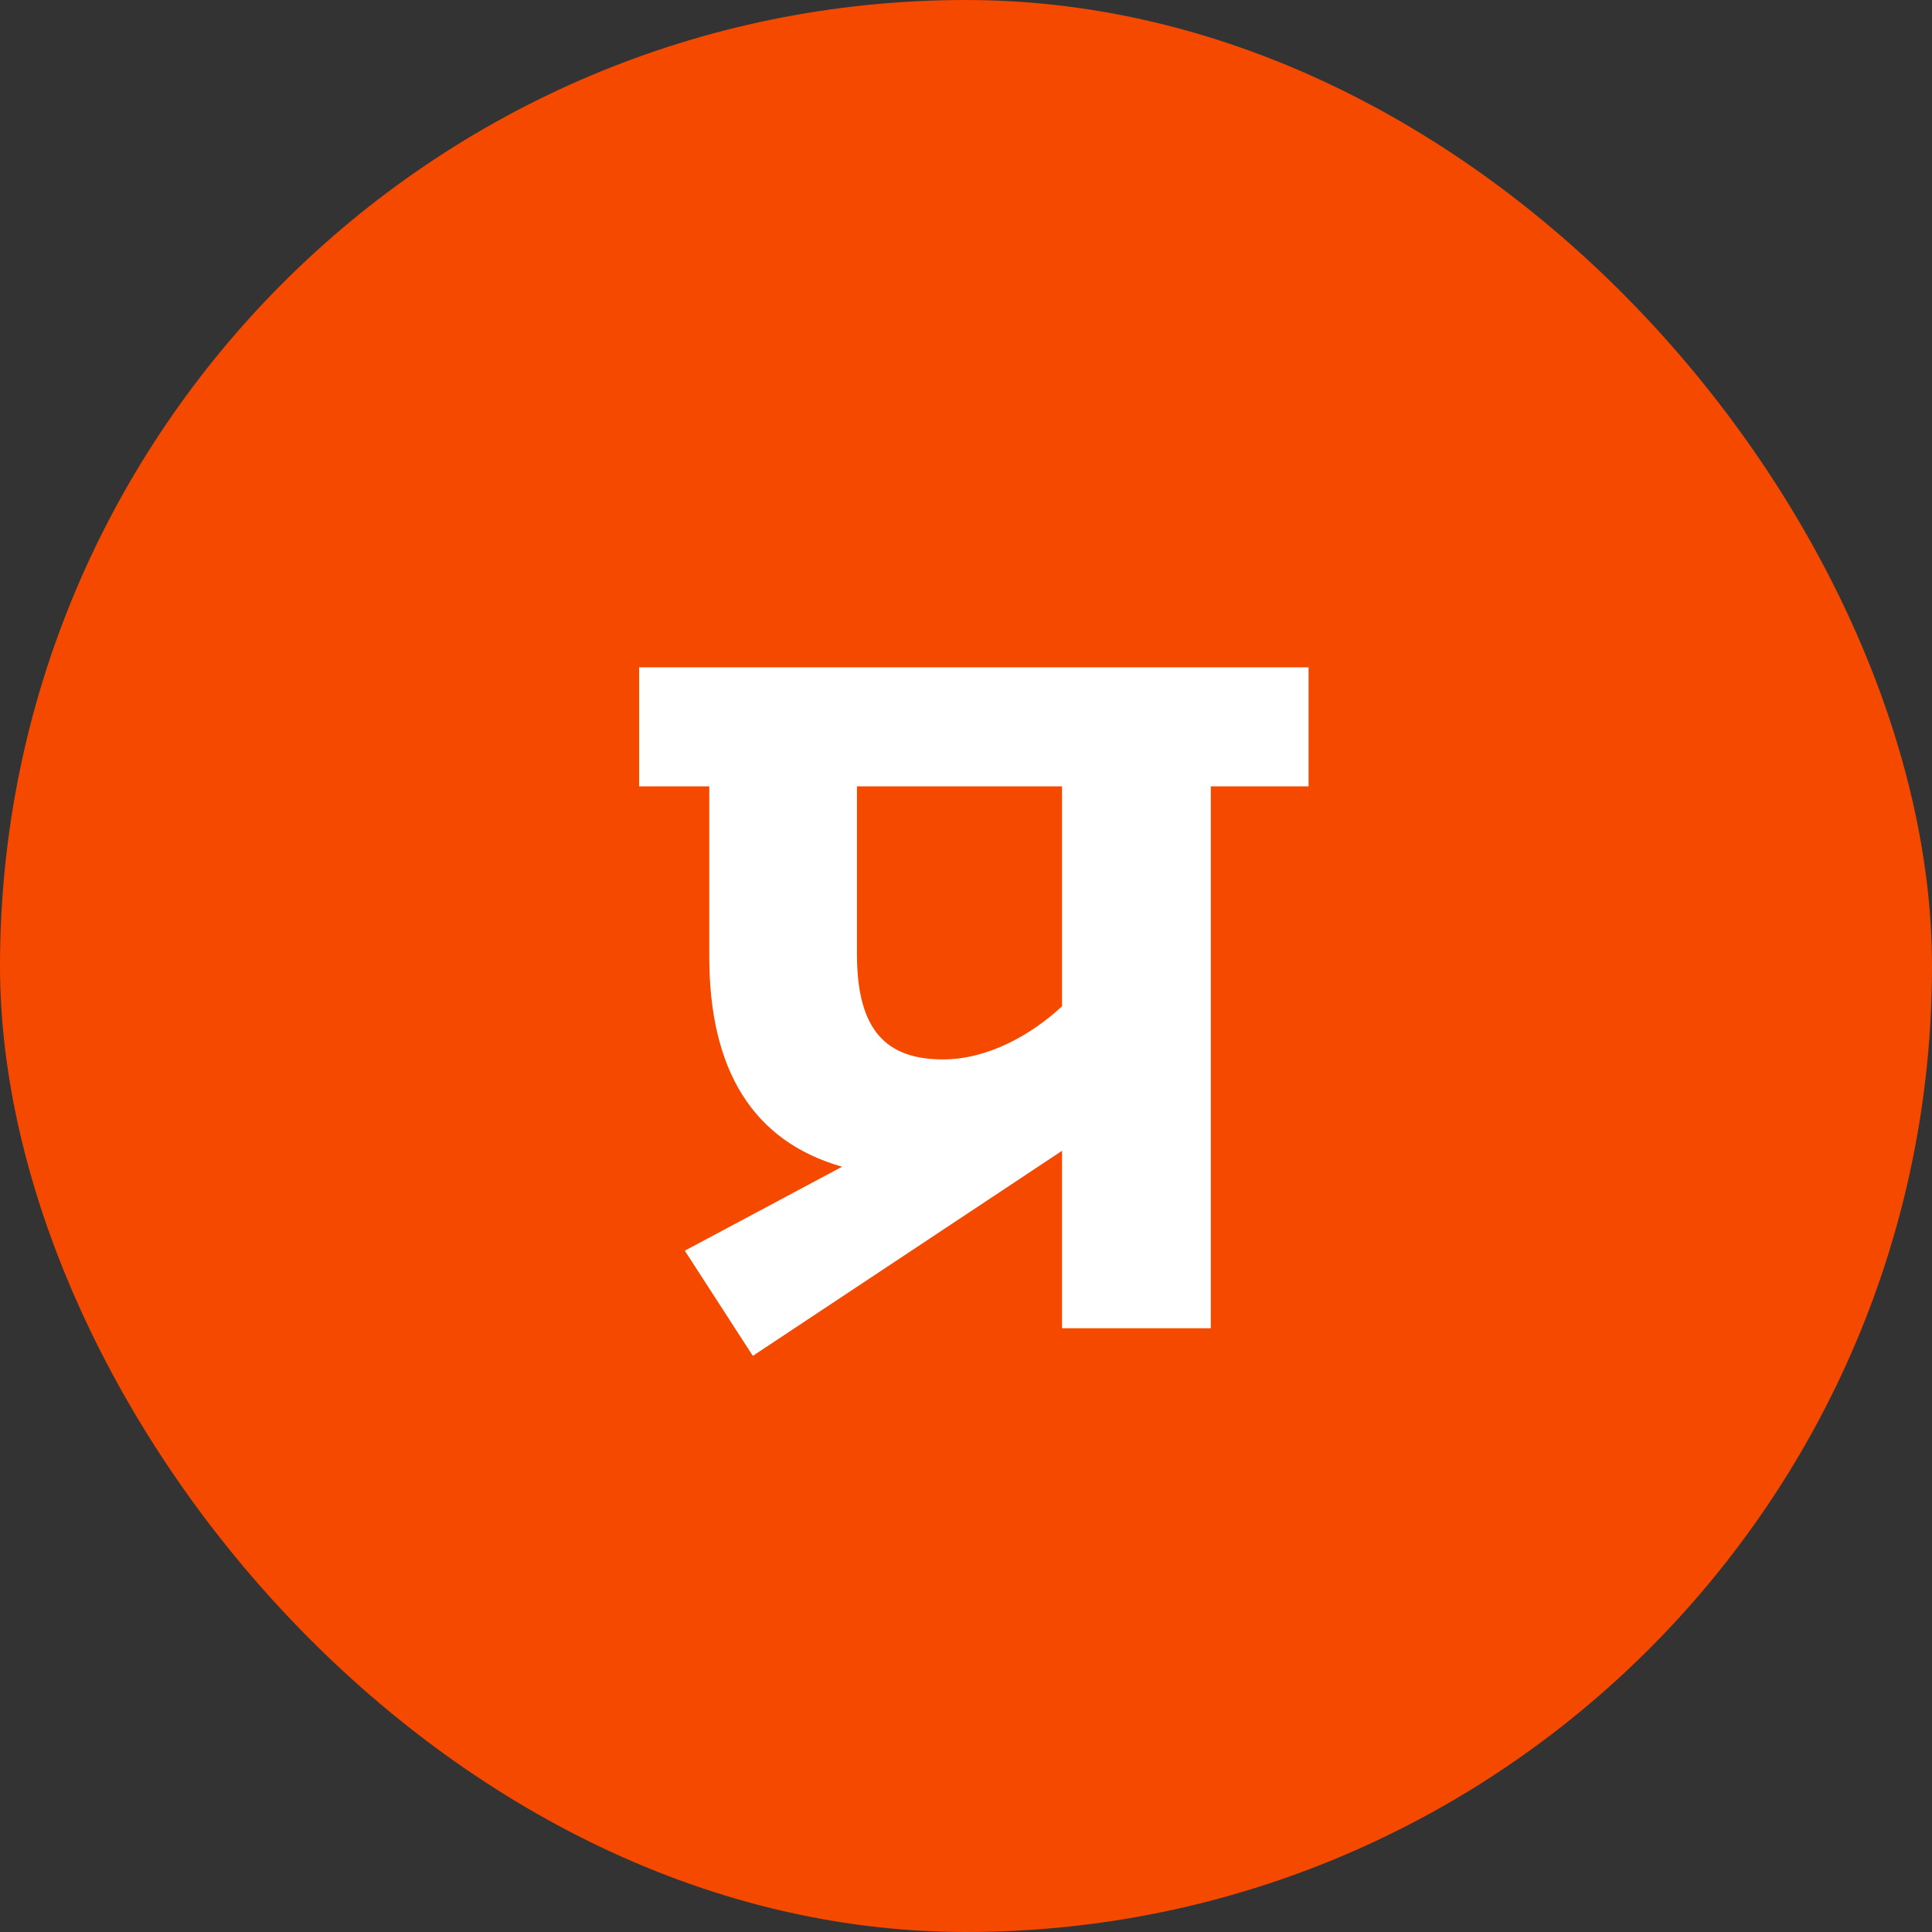
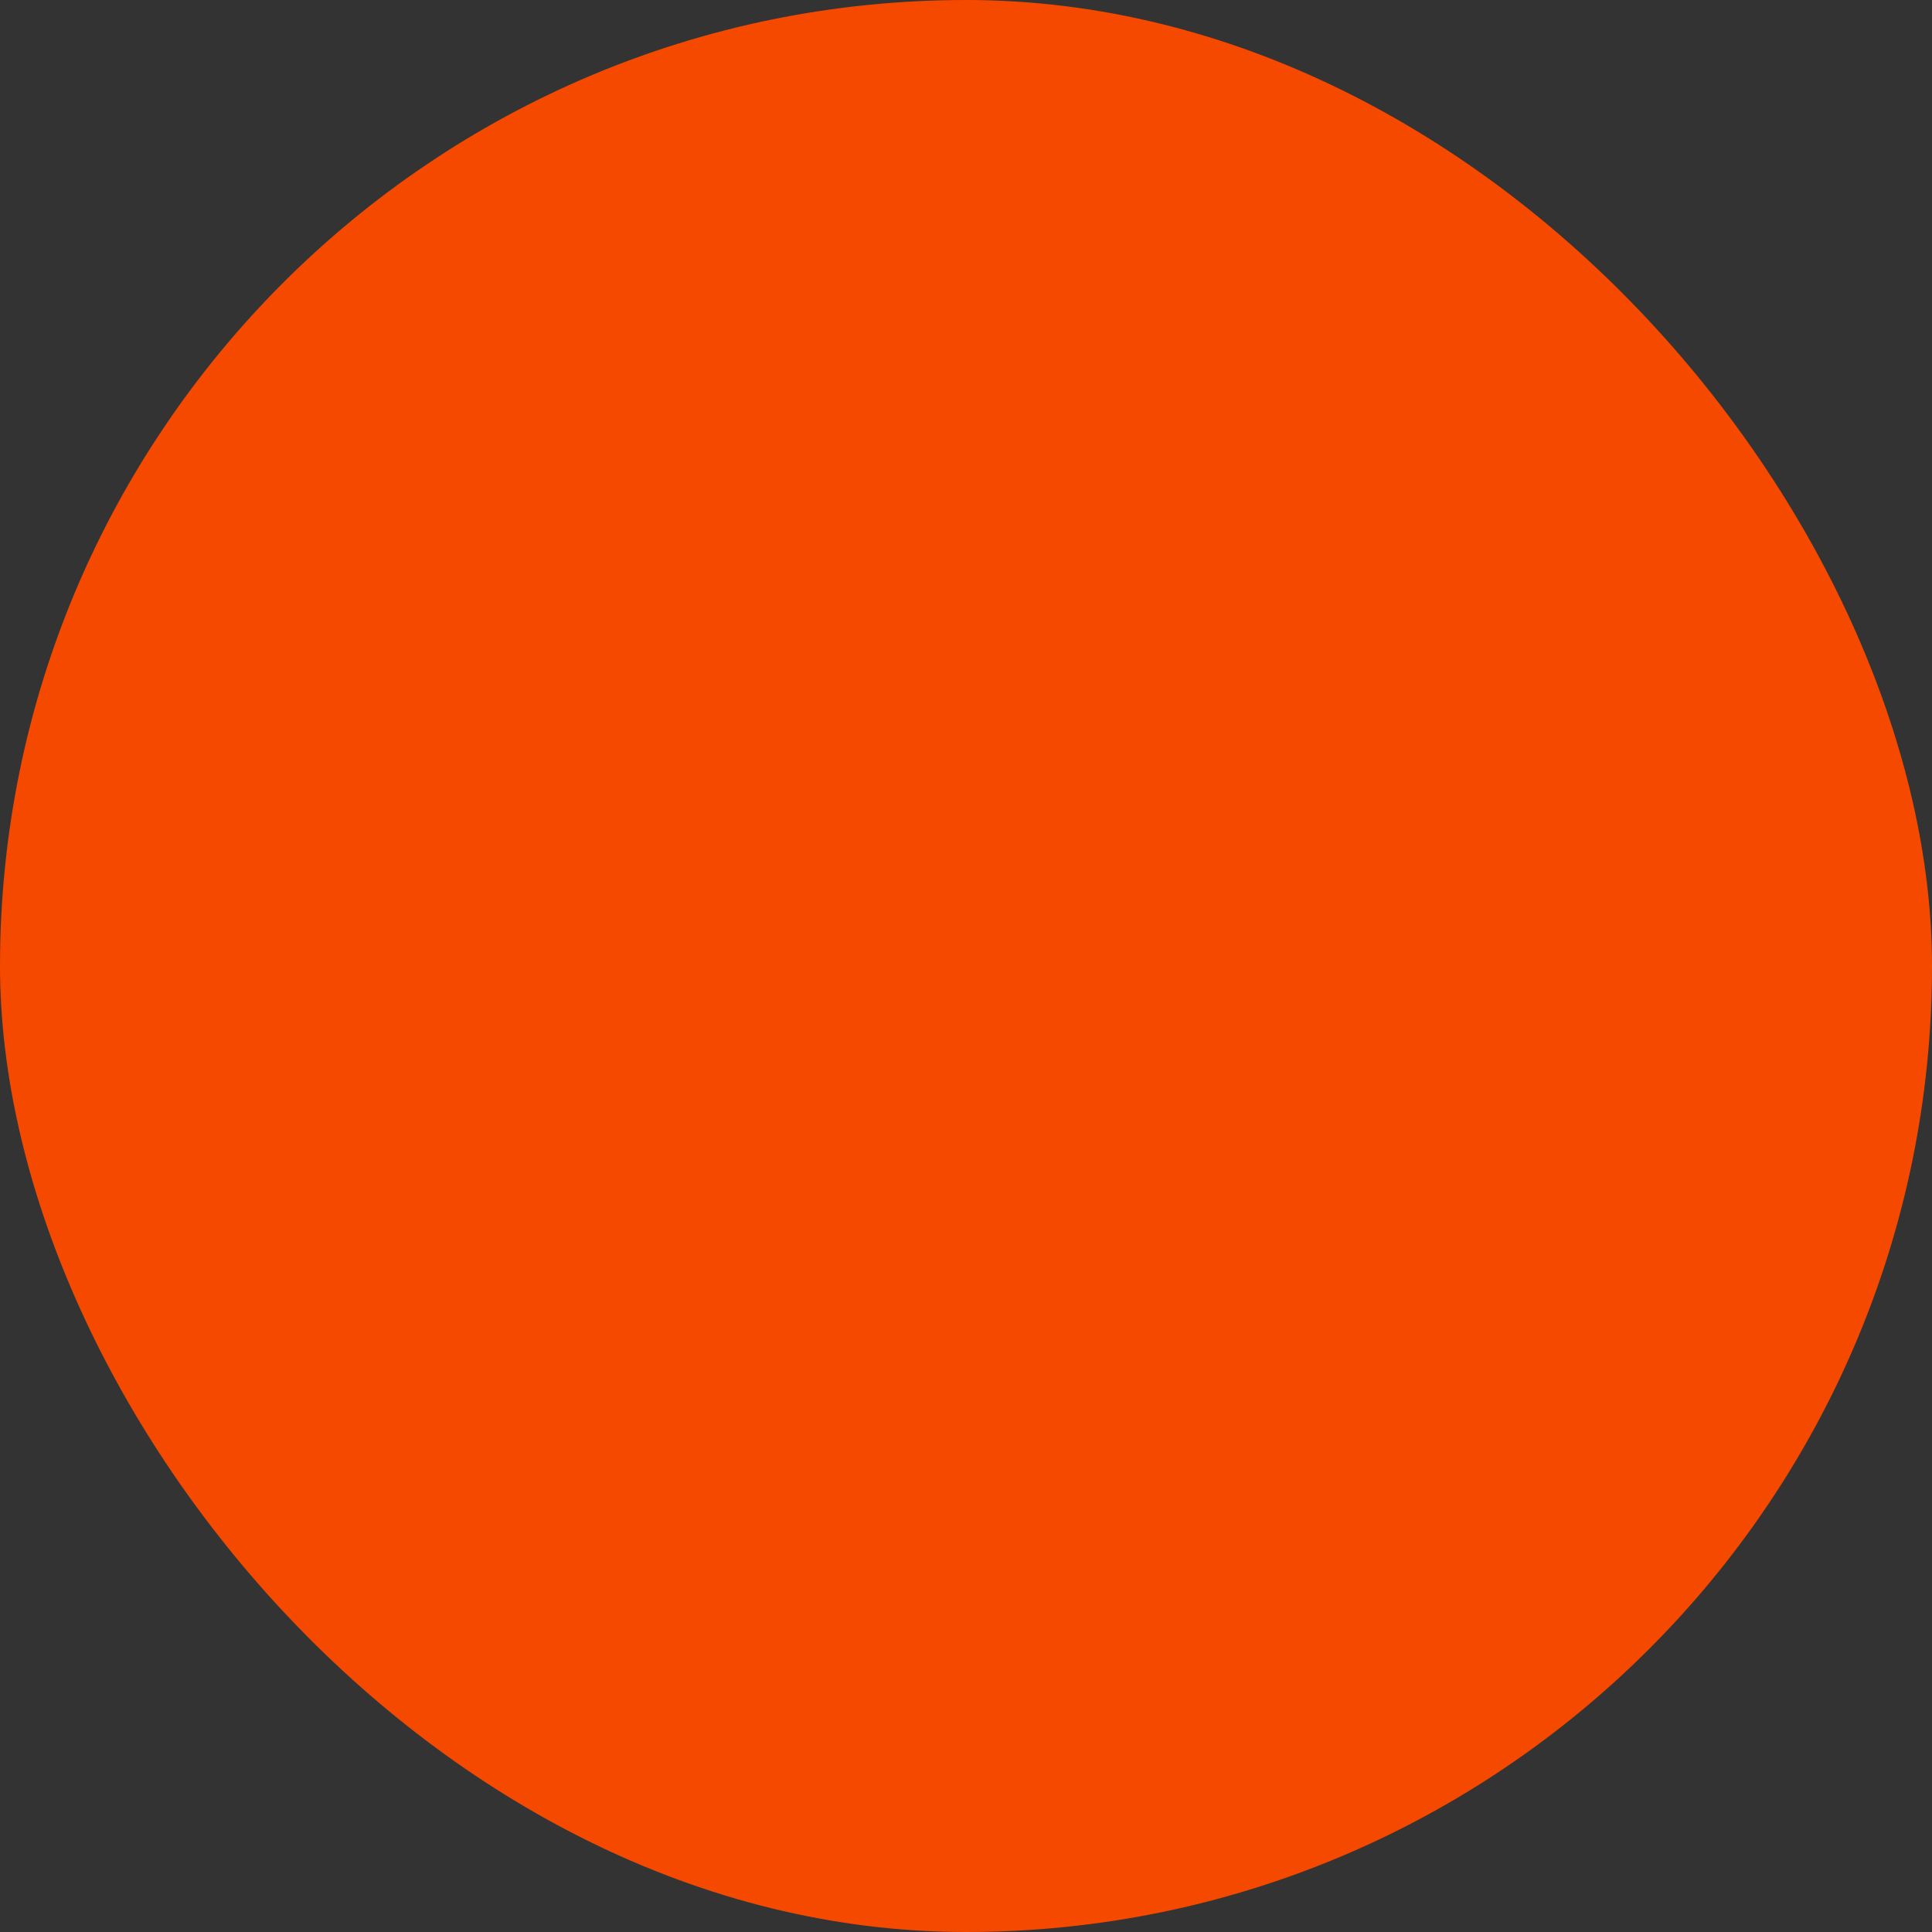
<svg xmlns="http://www.w3.org/2000/svg" width="240" height="240" viewBox="0 0 240 240" fill="none">
  <rect x="0" y="0" width="240" height="240" fill="#333333" stroke="none" />
  <rect width="240" height="240" rx="120" fill="#F54900" />
-   <path d="M85.07 155.364L104.607 144.936C93.519 141.768 88.106 132.924 88.106 118.8V97.68H79.394V82.896H162.555V97.68H150.411V165H131.931V142.956L93.519 168.432L85.07 155.364ZM131.931 97.68H106.455V118.536C106.455 127.908 110.019 131.604 117.147 131.604C122.691 131.604 128.103 128.568 131.931 125.004V97.68Z" fill="white" />
</svg>